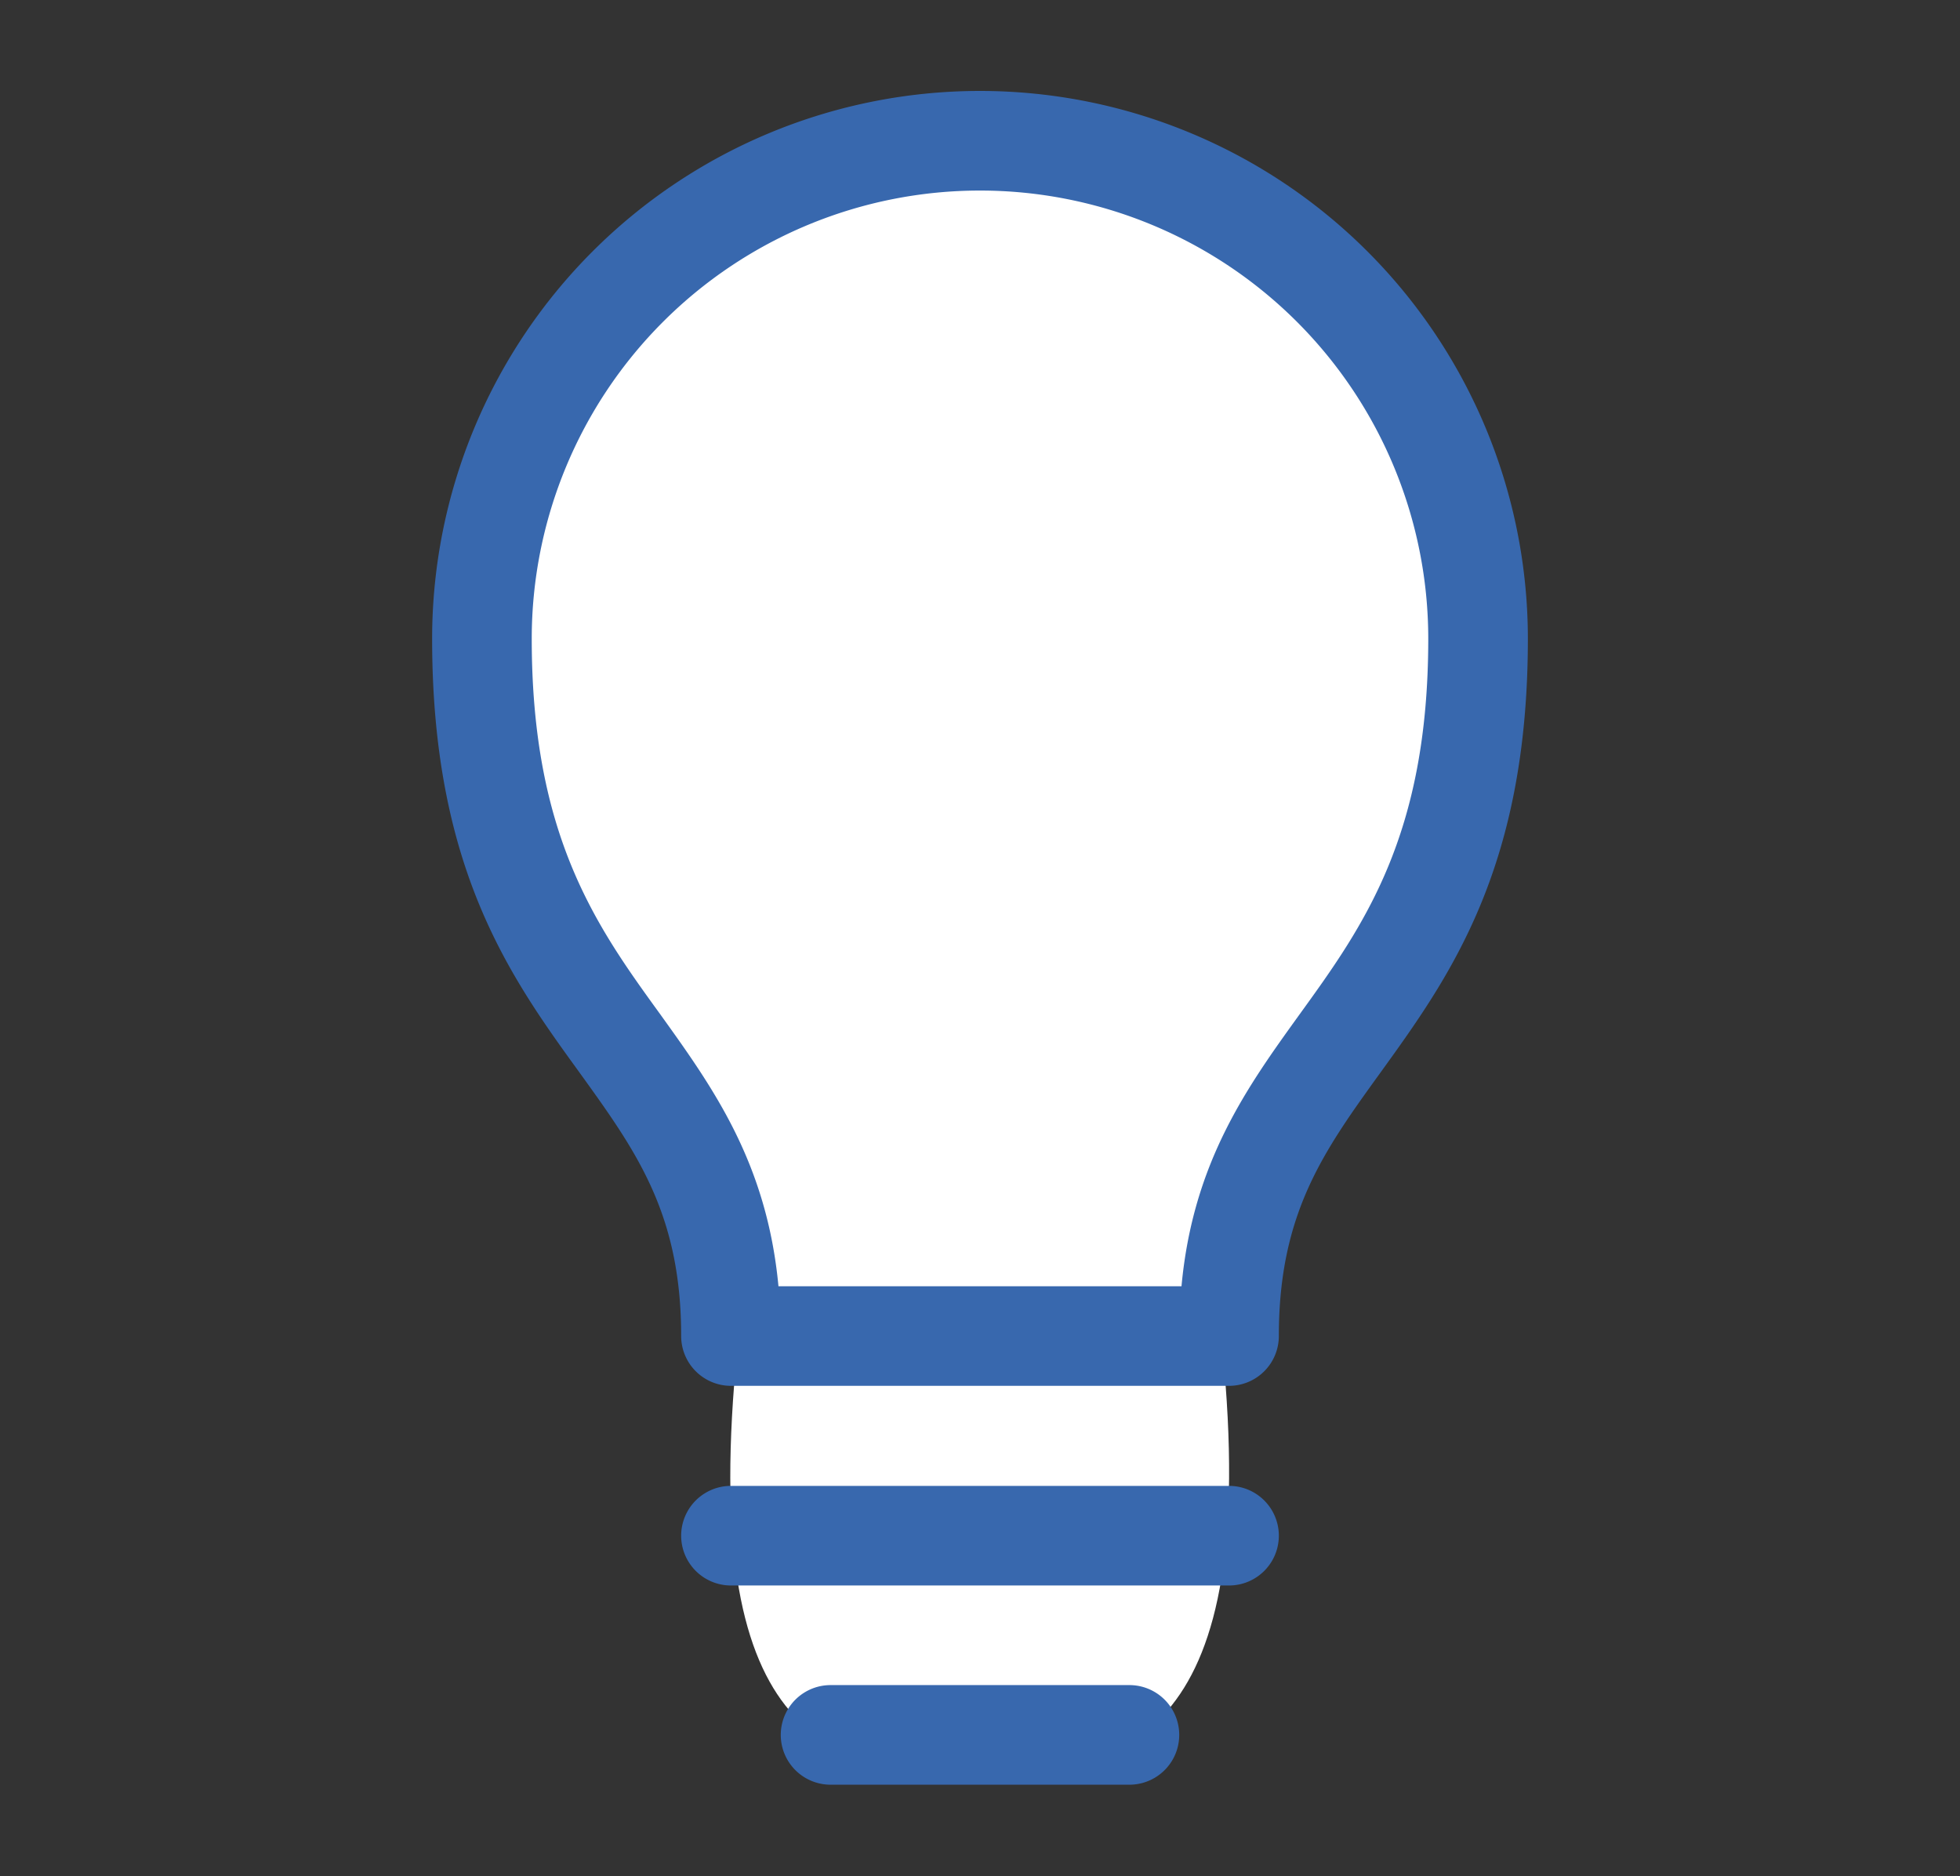
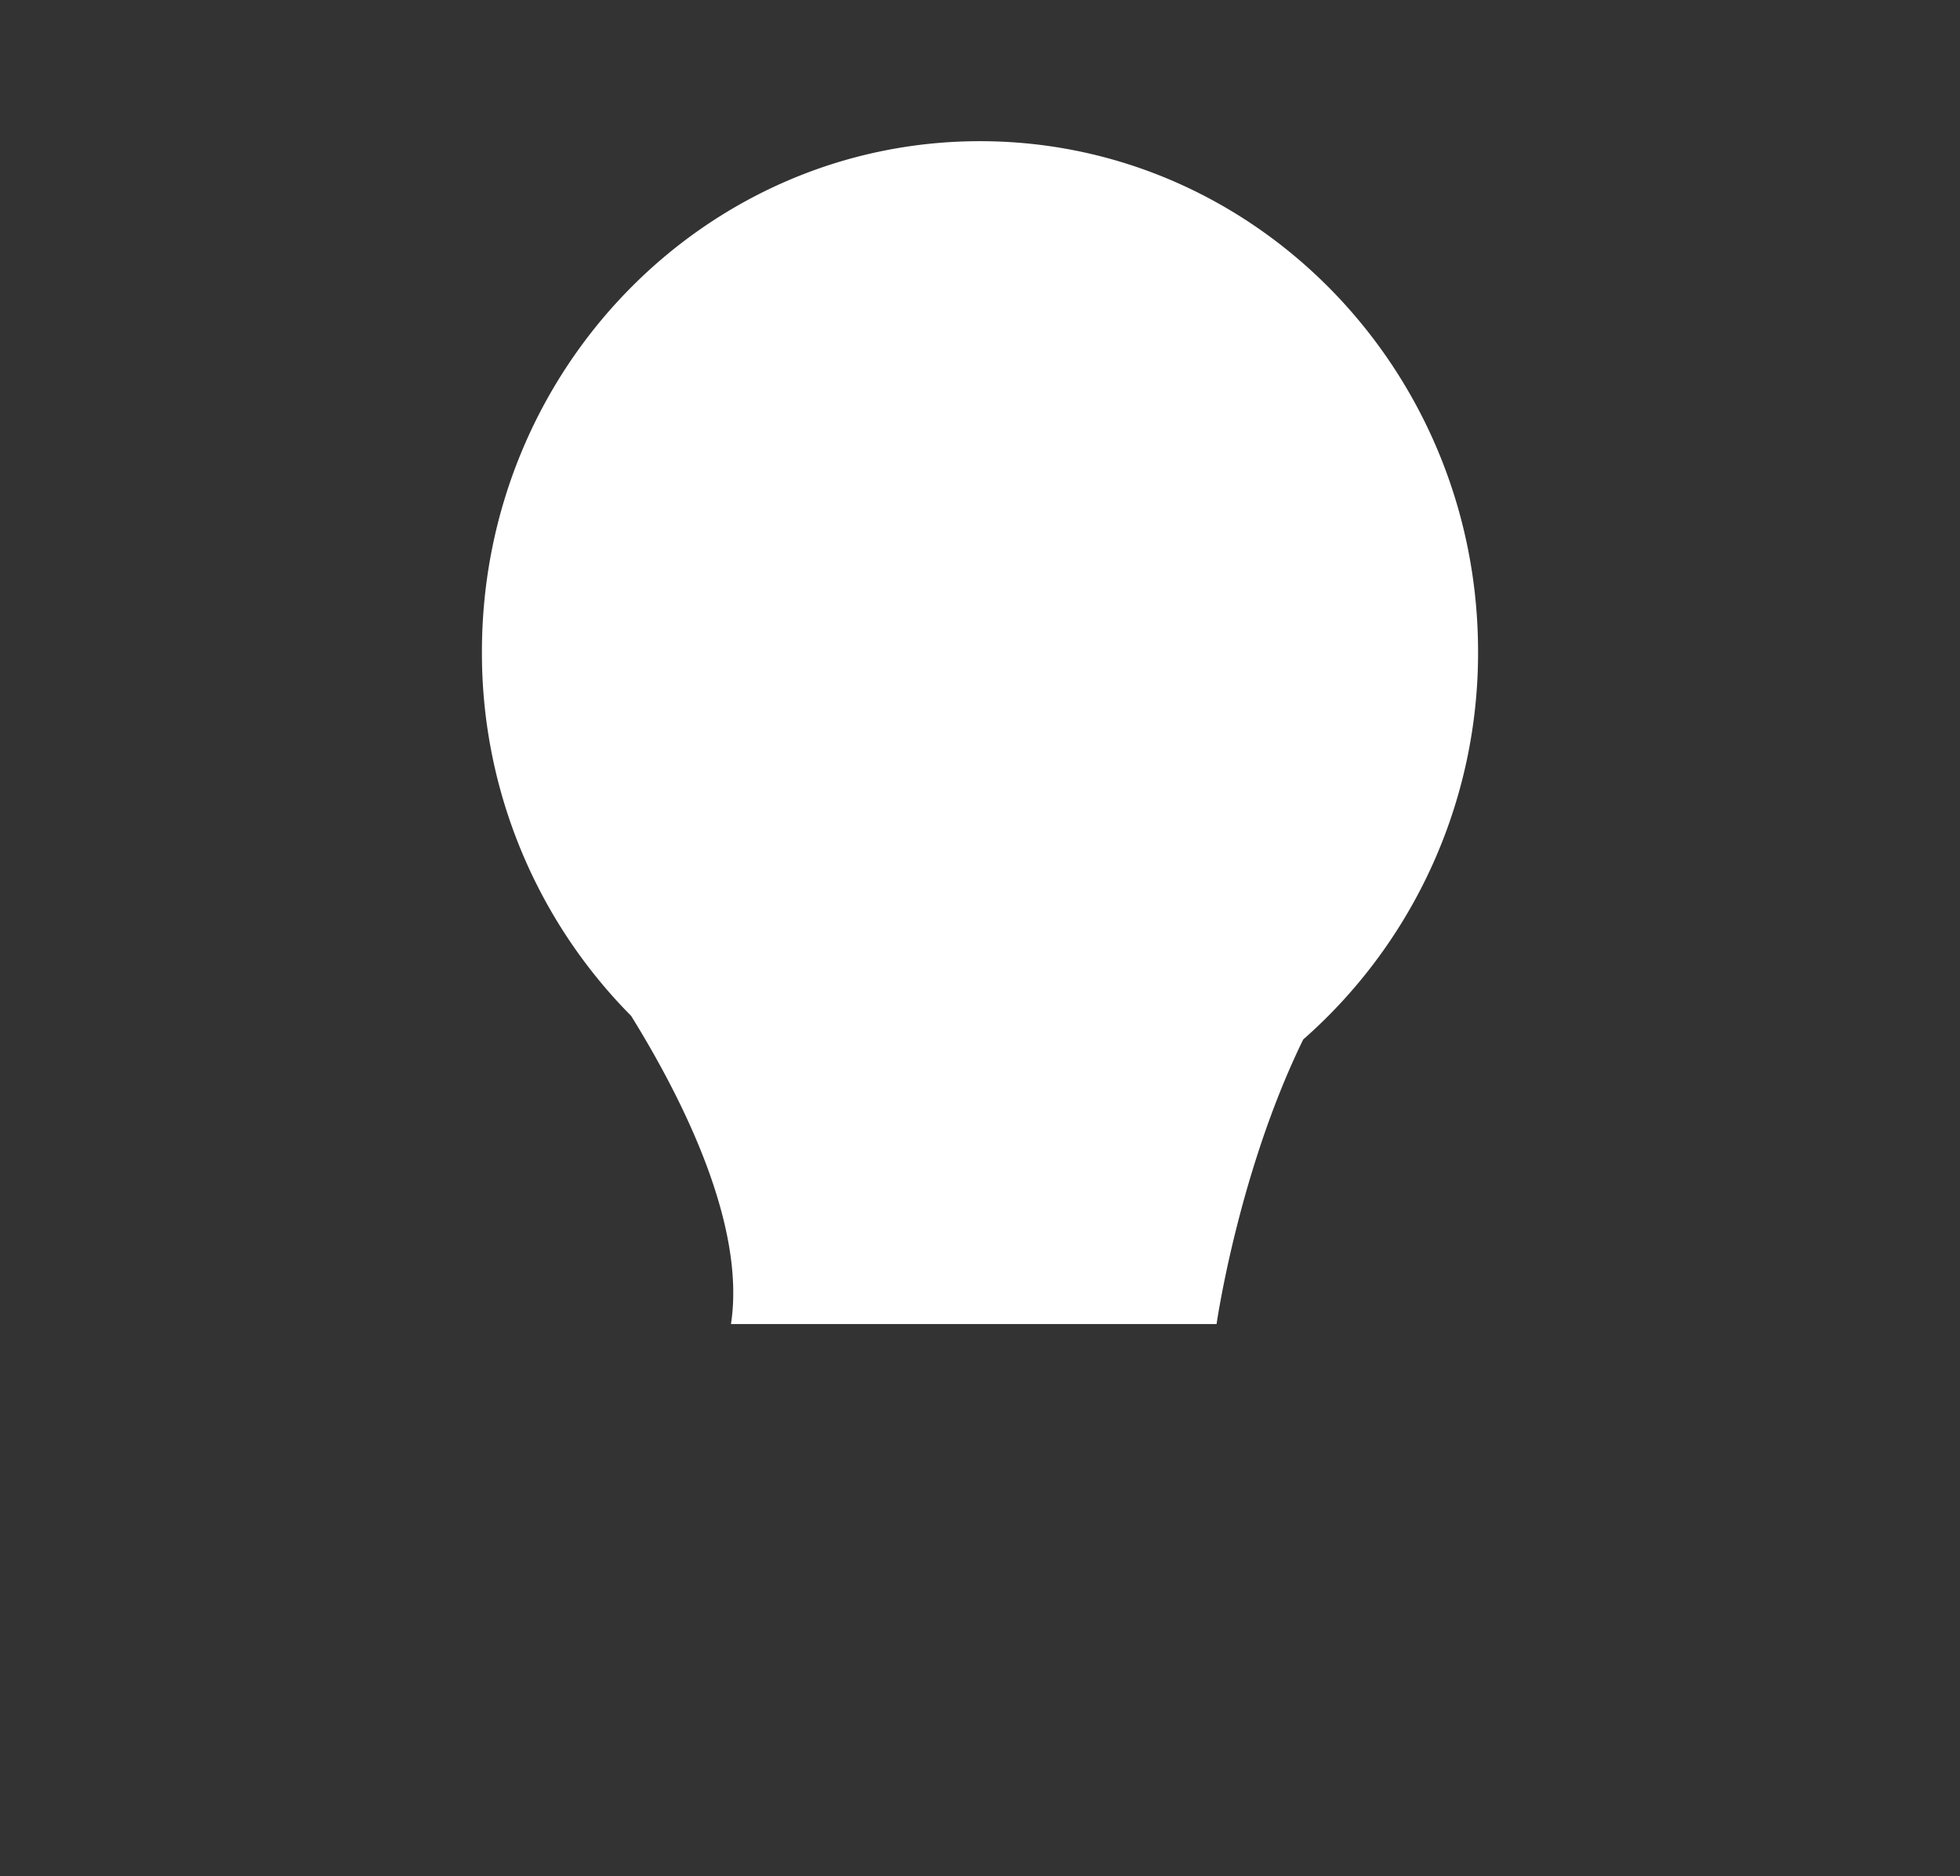
<svg xmlns="http://www.w3.org/2000/svg" id="Layer_1" data-name="Layer 1" viewBox="0 0 181.02 173.27">
  <rect x="0" y="0" width="181.02" height="173.27" fill="#333333" stroke="none" />
  <defs>
    <style>.cls-1{fill:#fff;}.cls-2{fill:#3868ae;}</style>
  </defs>
  <title>Artboard 1 copy 9</title>
  <path class="cls-1" d="M136.51,60.19c0-26-20.6-47.15-46-47.15s-46,21.11-46,47.15A47.57,47.57,0,0,0,58.29,93.83c4.79,7.73,10.62,19.37,9.22,28.46h44.85s2-14,8-26.28A47.52,47.52,0,0,0,136.51,60.19Z" />
-   <path class="cls-1" d="M112.9,124.59c3.56,35.65-8.9,39.1-21.4,39.1h-2c-13.14,0-25-3.45-21.4-39.1Z" />
-   <path class="cls-2" d="M113.51,128h-46a4.6,4.6,0,0,1-4.6-4.6c0-11.33-4.15-17.07-9.39-24.34C47.14,90.26,39.91,80.24,39.91,59a50.6,50.6,0,0,1,101.2,0c0,21.2-7.23,31.22-13.61,40.06-5.25,7.27-9.39,13-9.39,24.34A4.6,4.6,0,0,1,113.51,128Zm-41.61-9.2h37.22c1.06-11.47,6.07-18.4,10.92-25.13,5.84-8.08,11.87-16.44,11.87-34.67a41.4,41.4,0,1,0-82.8,0c0,18.23,6,26.59,11.86,34.67C65.83,100.44,70.83,107.37,71.9,118.84Z" />
-   <path class="cls-2" d="M113.51,146.44h-46a4.6,4.6,0,0,1,0-9.2h46a4.6,4.6,0,1,1,0,9.2Z" />
-   <path class="cls-2" d="M104.31,164.84H76.71a4.6,4.6,0,1,1,0-9.2h27.6a4.6,4.6,0,0,1,0,9.2Z" />
</svg>